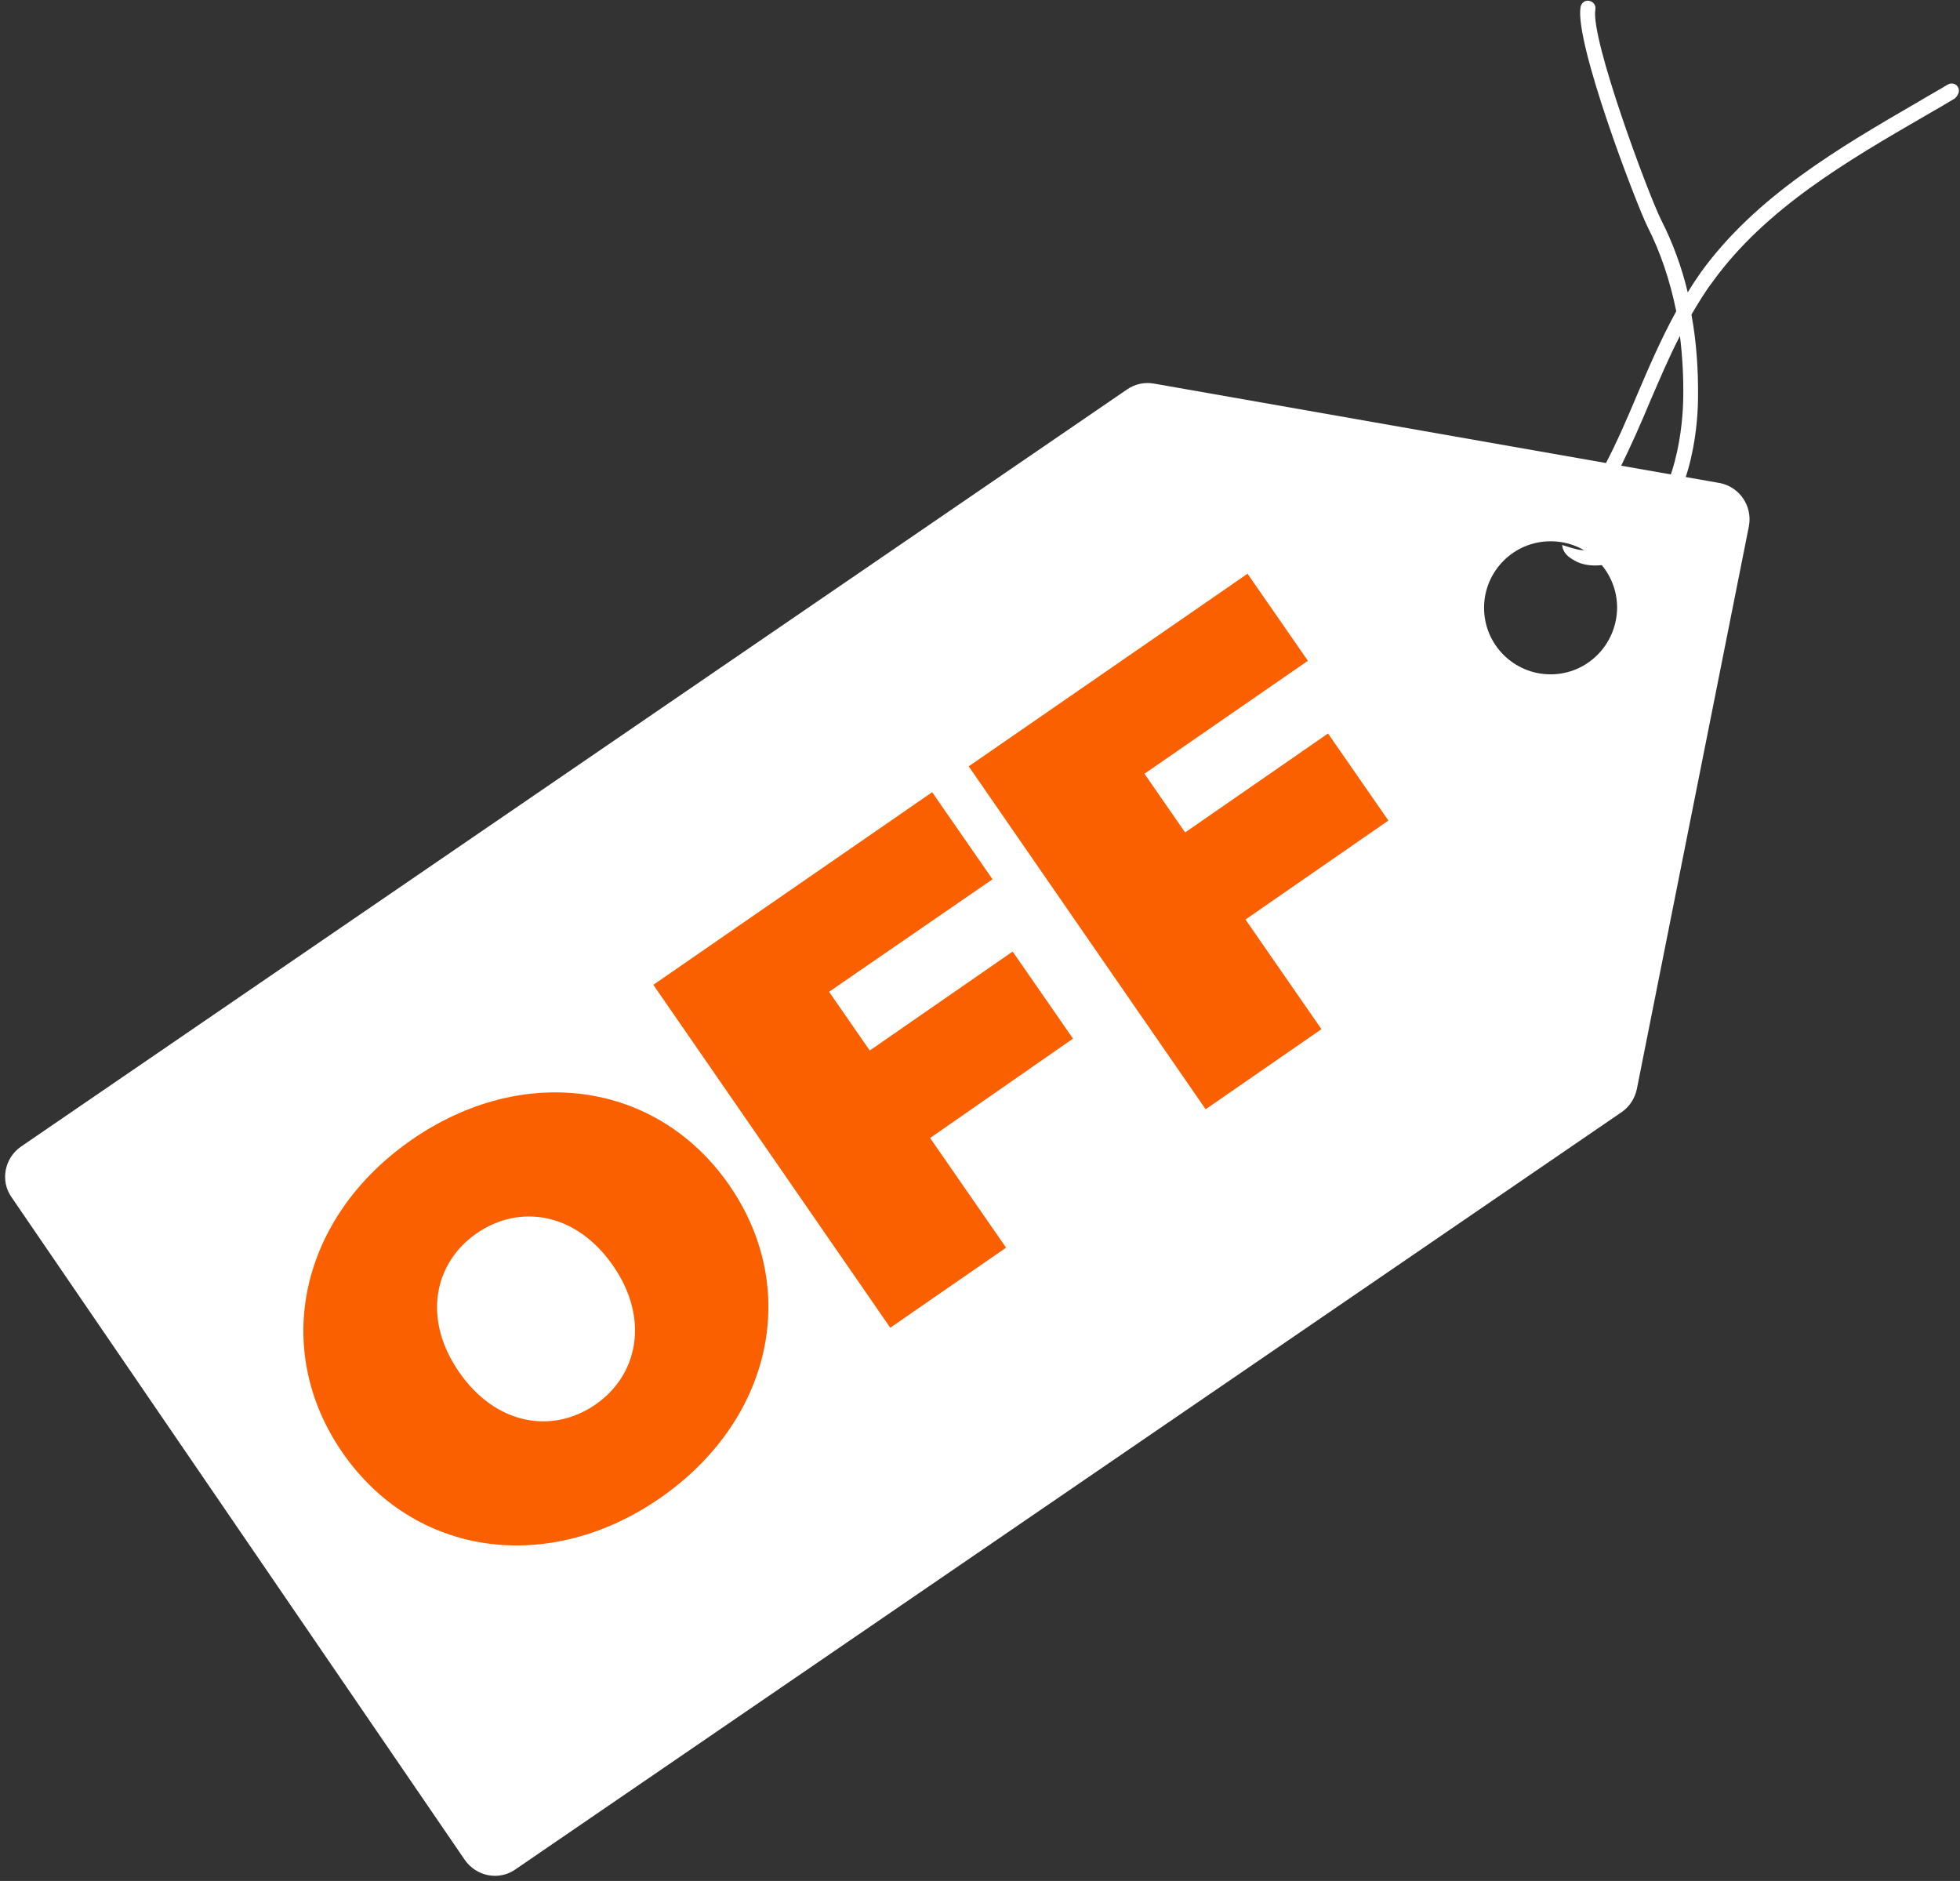
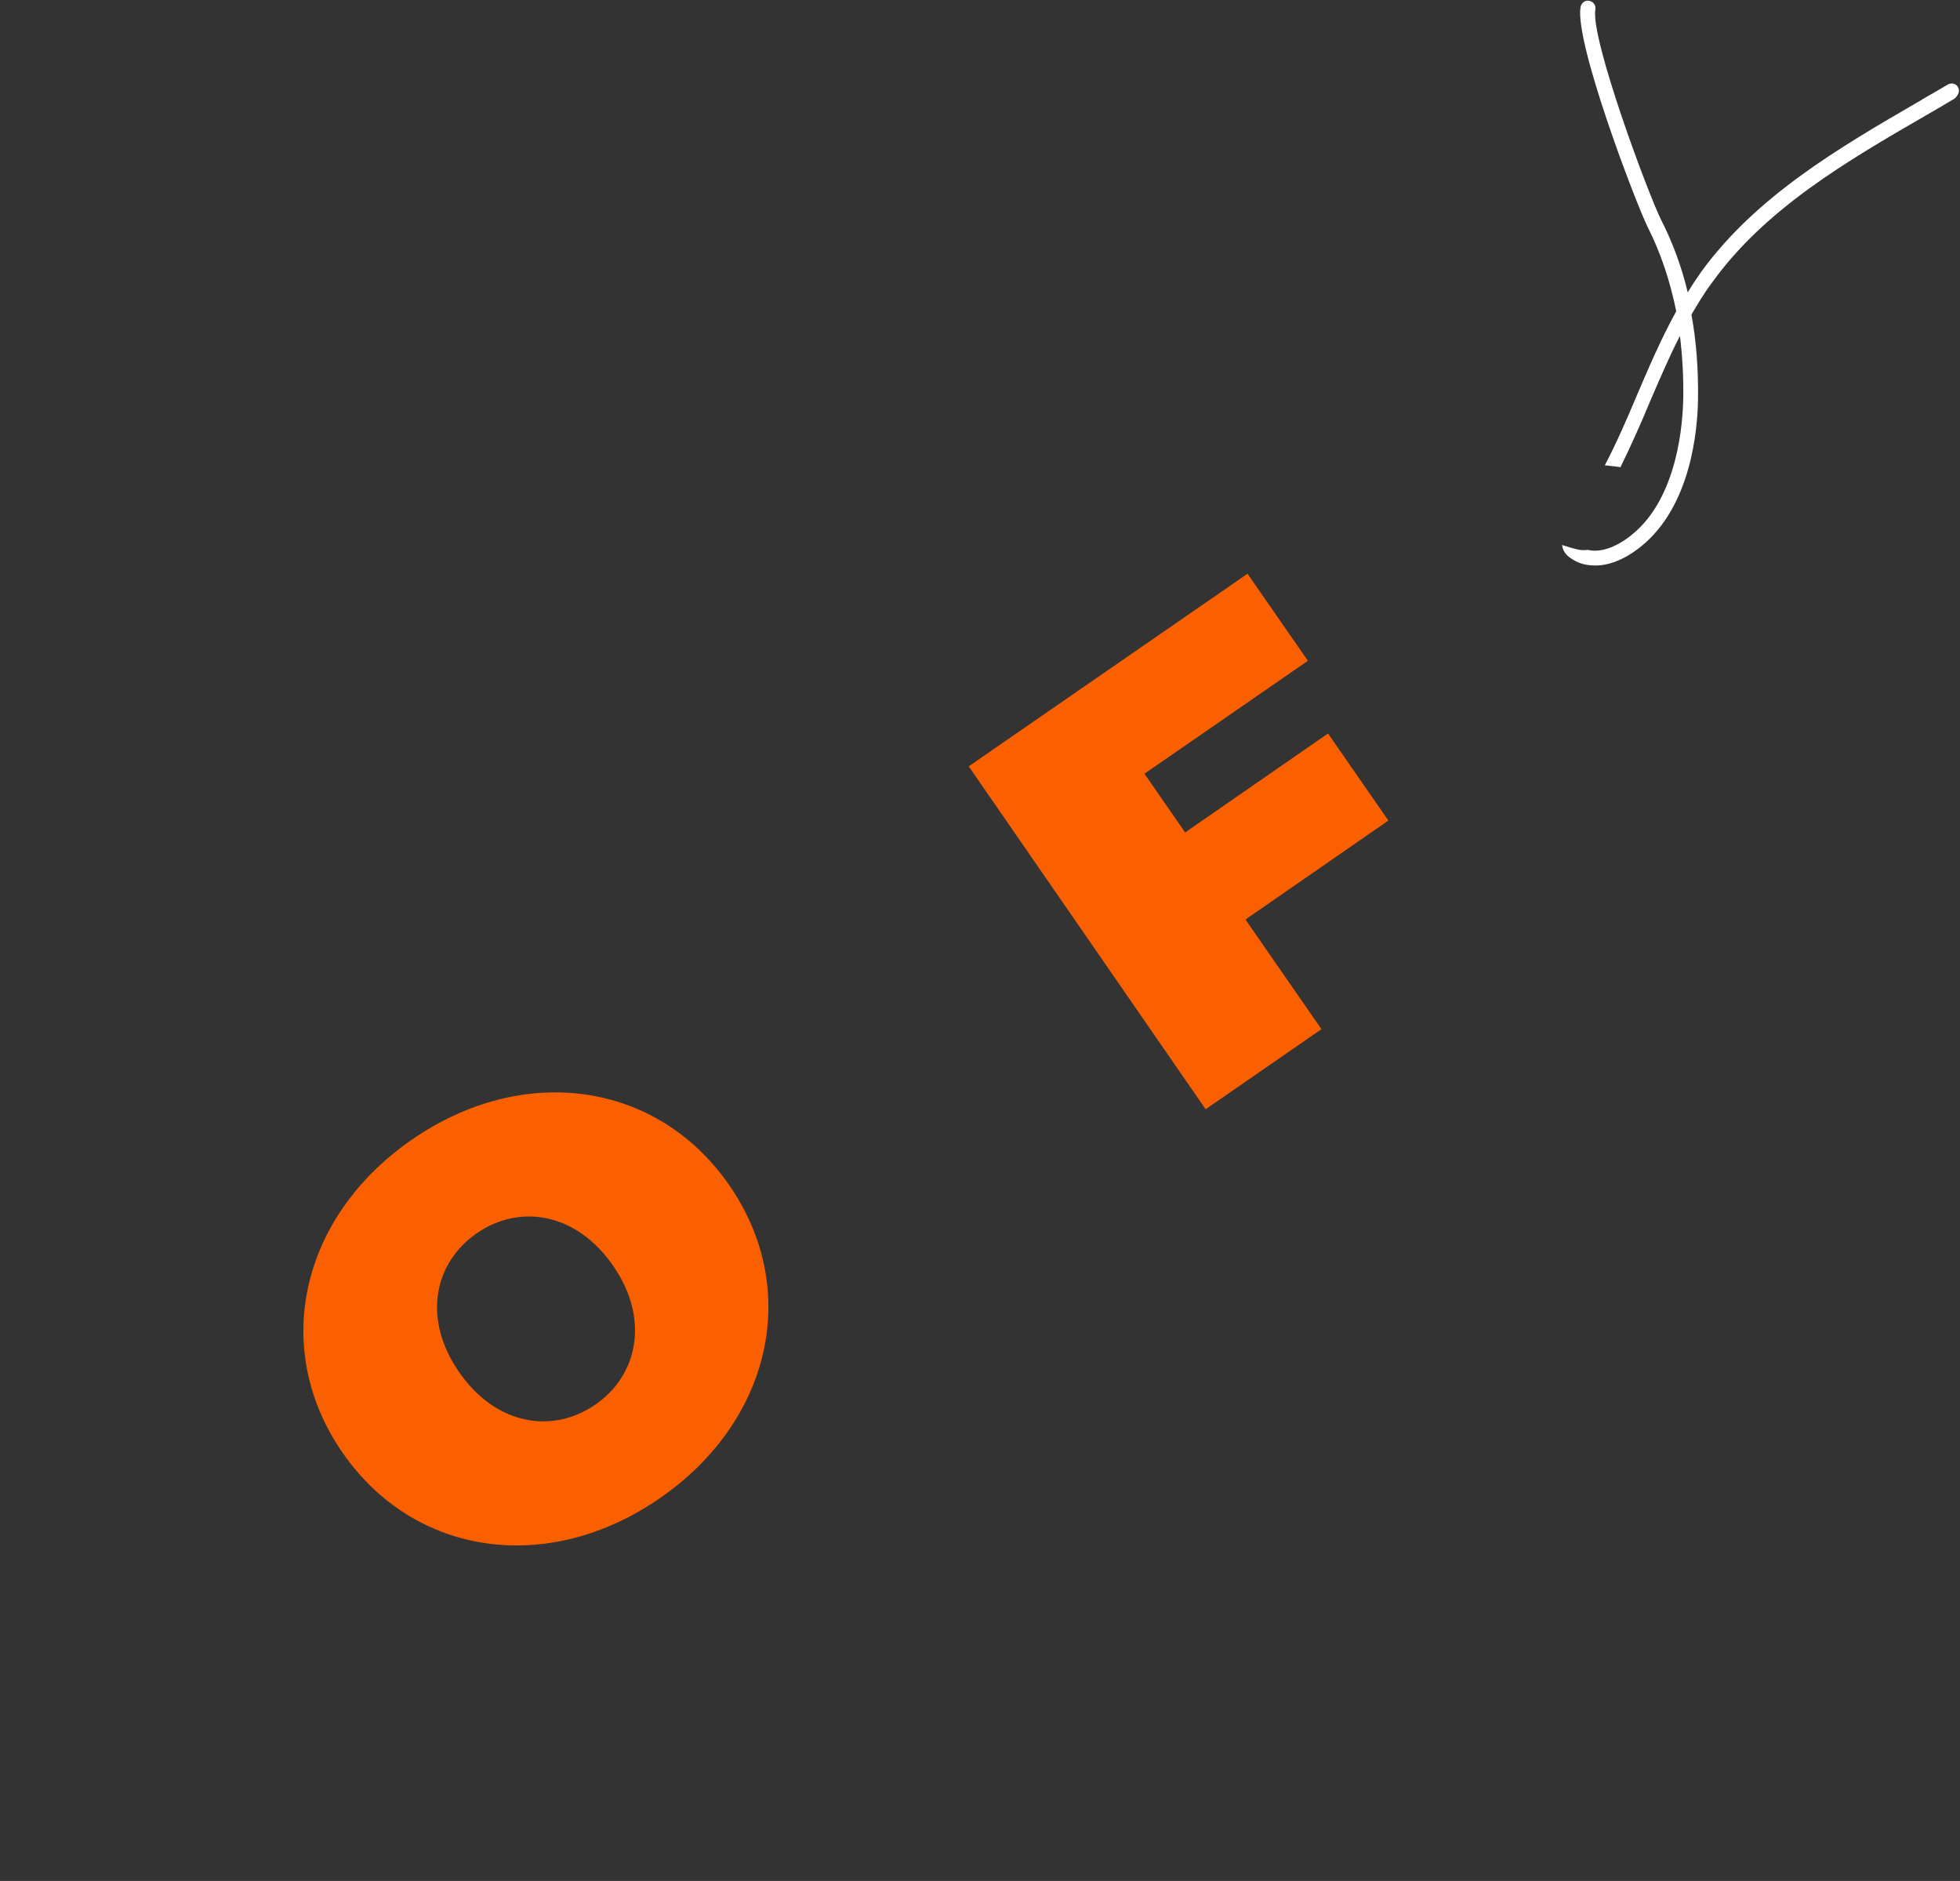
<svg xmlns="http://www.w3.org/2000/svg" fill="#000000" height="458" preserveAspectRatio="xMidYMid meet" version="1" viewBox="-1.2 -0.1 477.3 458.0" width="477.3" zoomAndPan="magnify">
  <rect x="-1.2" y="-0.1" width="477.3" height="458.0" fill="#333333" stroke="none" />
  <g id="change1_1">
-     <path d="M417.5,117.5L279.8,93.3c-2.3-0.4-4.6,0.1-6.5,1.4L3.9,279.1c-4,2.8-5.1,8.3-2.3,12.3L112,452.8 c2.8,4,8.3,5.1,12.3,2.3l269.4-184.4c1.9-1.3,3.2-3.3,3.7-5.6l27.3-137.1C425.6,123.1,422.4,118.4,417.5,117.5z M376.4,164.1 c-8.9,0-16.2-7.2-16.2-16.2c0-8.9,7.2-16.2,16.2-16.2s16.2,7.2,16.2,16.2C392.5,156.9,385.3,164.1,376.4,164.1z" fill="#ffffff" />
-   </g>
+     </g>
  <g fill="#fb6000" id="change2_1">
    <path d="M82.2,353.6c-17.5-25.3-10.3-57.4,16.9-76.2c27.2-18.8,59.8-14.2,77.3,11.1c17.5,25.3,10.3,57.4-16.9,76.2 C132.3,383.5,99.7,378.9,82.2,353.6z M148.1,308.1c-9-13-22.8-15.1-33.2-7.9c-10.4,7.2-13.3,20.8-4.3,33.8c9,13,22.8,15.1,33.2,7.9 C154.1,334.8,157.1,321.1,148.1,308.1z" fill="inherit" />
-     <path d="M200.7,241.4l9.9,14.3l34.8-24.1l14.7,21.2L225.3,277l18.5,26.7l-28.2,19.5l-57.7-83.5l67.9-46.9l14.7,21.2 L200.7,241.4z" fill="inherit" />
    <path d="M277.5,188.3l9.9,14.3l34.8-24.1l14.7,21.2l-34.8,24.1l18.5,26.7l-28.2,19.5l-57.7-83.5l67.9-46.9 l14.7,21.2L277.5,188.3z" fill="inherit" />
  </g>
  <g id="change3_1">
    <path d="M475.6,21.1c-0.5-0.9-1.6-1.1-2.5-0.6c-2.3,1.4-4.7,2.7-7,4.1c-19.5,11.3-39.7,23.1-53.1,41.6 c-1.1,1.6-2.2,3.2-3.2,4.9c-1.5-6.3-3.7-12.2-6.5-17.7c-3.1-6.2-17.2-44-16-51.2c0.2-1-0.5-1.9-1.5-2.1c-1-0.2-1.9,0.5-2.1,1.5 c-1.5,8.7,13.5,47.8,16.3,53.5c3.2,6.3,5.5,13.2,7,20.6c-3.7,6.7-6.7,13.7-9.6,20.5c-2.4,5.7-4.9,11.5-7.8,17 c1.2,0.1,2.3,0.3,3.5,0.4c0.1,0,0.2,0,0.3,0.1c2.6-5.3,5-10.7,7.2-16c2.3-5.3,4.6-10.8,7.3-16c0.6,4.9,0.9,10,0.8,15.3 c-0.1,5.5-1.2,24-12.5,33.1c-1.9,1.6-6.5,4.7-10.7,3.7c-0.8,0.1-1.6,0.1-2.5-0.1c-1.3-0.3-2.6-0.7-3.8-1.1c0.2,1.9,1.5,2.9,2.7,3.6 c1.6,1,3.4,1.4,5.4,1.4c3.5,0,7.4-1.6,11.2-4.7c12.1-9.8,13.7-28.3,13.8-35.8c0.1-7.2-0.4-14.1-1.6-20.6c1.6-2.7,3.2-5.4,5.1-7.9 c12.9-17.9,32.8-29.5,52-40.6c2.4-1.4,4.7-2.7,7-4.1C475.8,23,476.1,21.9,475.6,21.1z" fill="#ffffff" />
  </g>
</svg>